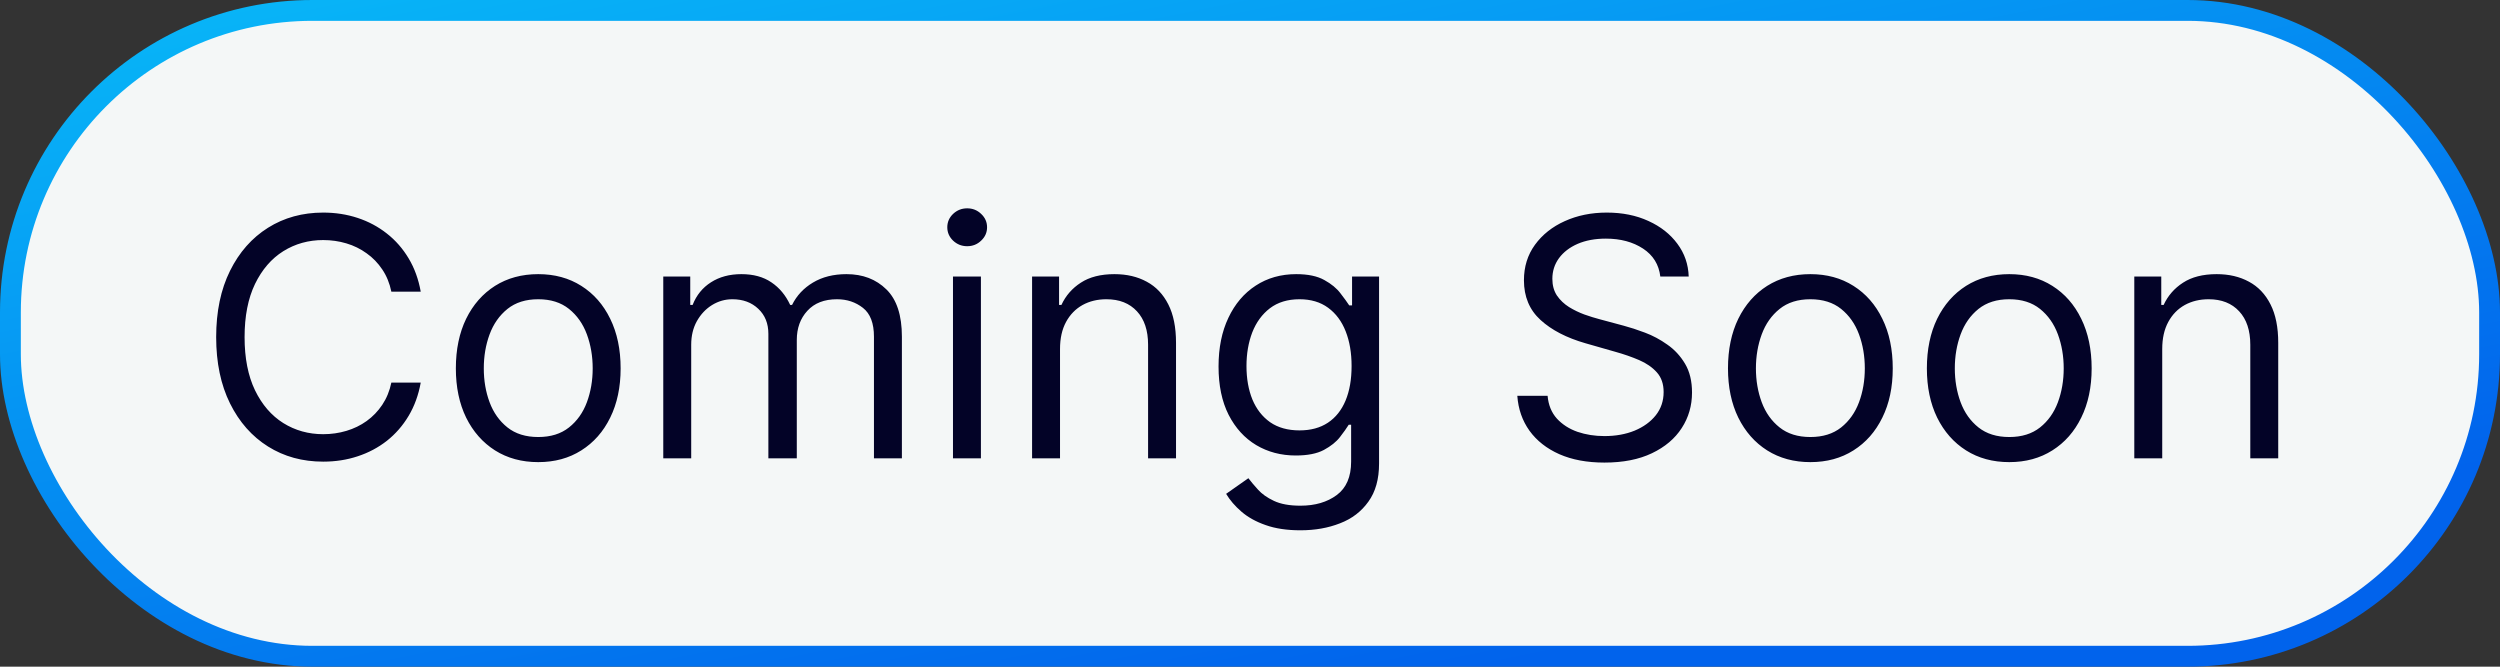
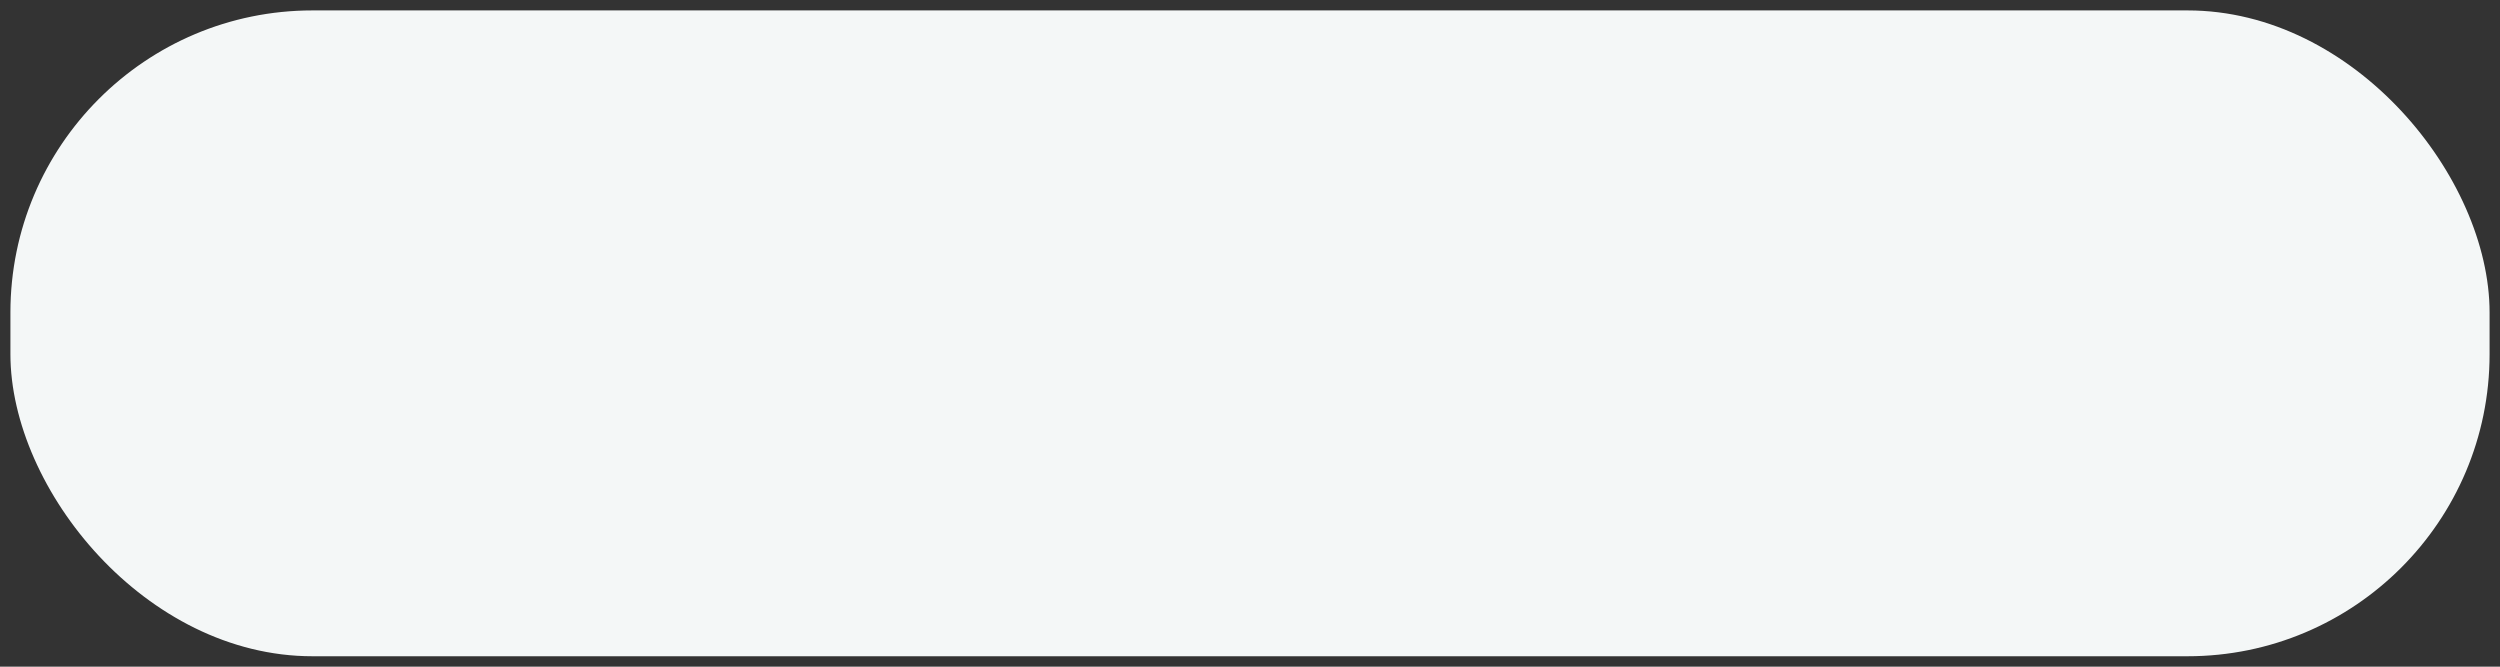
<svg xmlns="http://www.w3.org/2000/svg" width="120" height="32" viewBox="0 0 120 32" fill="none">
  <rect x="0" y="0" width="120" height="32" fill="#333333" stroke="none" />
  <rect x="0.5" y="0.5" width="119" height="31" rx="14.5" fill="#F4F7F7" />
-   <rect x="0.5" y="0.5" width="119" height="31" rx="14.5" stroke="url(#paint0_linear_1972_9283)" />
-   <path d="M20.195 14H18.785C18.702 13.595 18.556 13.239 18.348 12.932C18.143 12.625 17.893 12.367 17.598 12.159C17.306 11.947 16.983 11.788 16.626 11.682C16.27 11.576 15.899 11.523 15.513 11.523C14.808 11.523 14.17 11.701 13.598 12.057C13.03 12.413 12.577 12.938 12.24 13.631C11.907 14.324 11.74 15.174 11.74 16.182C11.74 17.189 11.907 18.04 12.24 18.733C12.577 19.426 13.03 19.951 13.598 20.307C14.17 20.663 14.808 20.841 15.513 20.841C15.899 20.841 16.27 20.788 16.626 20.682C16.983 20.576 17.306 20.419 17.598 20.21C17.893 19.998 18.143 19.739 18.348 19.432C18.556 19.121 18.702 18.765 18.785 18.364H20.195C20.088 18.958 19.895 19.491 19.615 19.96C19.335 20.43 18.986 20.829 18.57 21.159C18.153 21.485 17.685 21.733 17.166 21.903C16.651 22.074 16.1 22.159 15.513 22.159C14.52 22.159 13.638 21.917 12.865 21.432C12.092 20.947 11.484 20.258 11.041 19.364C10.598 18.47 10.376 17.409 10.376 16.182C10.376 14.954 10.598 13.894 11.041 13C11.484 12.106 12.092 11.417 12.865 10.932C13.638 10.447 14.52 10.204 15.513 10.204C16.1 10.204 16.651 10.29 17.166 10.46C17.685 10.631 18.153 10.881 18.57 11.21C18.986 11.536 19.335 11.934 19.615 12.403C19.895 12.869 20.088 13.402 20.195 14ZM25.835 22.182C25.047 22.182 24.356 21.994 23.761 21.619C23.171 21.244 22.708 20.72 22.375 20.046C22.046 19.371 21.881 18.583 21.881 17.682C21.881 16.773 22.046 15.979 22.375 15.301C22.708 14.623 23.171 14.097 23.761 13.722C24.356 13.347 25.047 13.159 25.835 13.159C26.623 13.159 27.312 13.347 27.903 13.722C28.498 14.097 28.96 14.623 29.29 15.301C29.623 15.979 29.79 16.773 29.79 17.682C29.79 18.583 29.623 19.371 29.29 20.046C28.96 20.72 28.498 21.244 27.903 21.619C27.312 21.994 26.623 22.182 25.835 22.182ZM25.835 20.977C26.434 20.977 26.926 20.824 27.312 20.517C27.699 20.21 27.985 19.807 28.171 19.307C28.356 18.807 28.449 18.265 28.449 17.682C28.449 17.099 28.356 16.555 28.171 16.051C27.985 15.547 27.699 15.14 27.312 14.829C26.926 14.519 26.434 14.364 25.835 14.364C25.237 14.364 24.744 14.519 24.358 14.829C23.972 15.14 23.686 15.547 23.5 16.051C23.314 16.555 23.222 17.099 23.222 17.682C23.222 18.265 23.314 18.807 23.5 19.307C23.686 19.807 23.972 20.21 24.358 20.517C24.744 20.824 25.237 20.977 25.835 20.977ZM31.837 22V13.273H33.132V14.636H33.246C33.428 14.171 33.721 13.809 34.126 13.551C34.532 13.29 35.019 13.159 35.587 13.159C36.162 13.159 36.642 13.29 37.024 13.551C37.41 13.809 37.712 14.171 37.928 14.636H38.019C38.242 14.186 38.577 13.828 39.024 13.562C39.471 13.294 40.007 13.159 40.632 13.159C41.412 13.159 42.051 13.403 42.547 13.892C43.043 14.377 43.291 15.133 43.291 16.159V22H41.95V16.159C41.95 15.515 41.774 15.055 41.422 14.778C41.07 14.502 40.655 14.364 40.178 14.364C39.564 14.364 39.089 14.549 38.751 14.921C38.414 15.288 38.246 15.754 38.246 16.318V22H36.882V16.023C36.882 15.527 36.721 15.127 36.399 14.824C36.077 14.517 35.662 14.364 35.155 14.364C34.806 14.364 34.481 14.456 34.178 14.642C33.878 14.828 33.636 15.085 33.45 15.415C33.269 15.741 33.178 16.117 33.178 16.546V22H31.837ZM45.743 22V13.273H47.084V22H45.743ZM46.425 11.818C46.163 11.818 45.938 11.729 45.749 11.551C45.563 11.373 45.47 11.159 45.47 10.909C45.47 10.659 45.563 10.445 45.749 10.267C45.938 10.089 46.163 10 46.425 10C46.686 10 46.91 10.089 47.095 10.267C47.285 10.445 47.379 10.659 47.379 10.909C47.379 11.159 47.285 11.373 47.095 11.551C46.91 11.729 46.686 11.818 46.425 11.818ZM50.881 16.75V22H49.54V13.273H50.835V14.636H50.949C51.153 14.193 51.464 13.837 51.881 13.568C52.297 13.296 52.835 13.159 53.494 13.159C54.085 13.159 54.602 13.28 55.045 13.523C55.489 13.761 55.833 14.125 56.08 14.614C56.326 15.098 56.449 15.712 56.449 16.454V22H55.108V16.546C55.108 15.86 54.93 15.326 54.574 14.943C54.218 14.557 53.729 14.364 53.108 14.364C52.68 14.364 52.297 14.456 51.96 14.642C51.627 14.828 51.364 15.098 51.17 15.454C50.977 15.811 50.881 16.242 50.881 16.75ZM62.422 25.454C61.774 25.454 61.217 25.371 60.751 25.204C60.285 25.042 59.897 24.826 59.587 24.557C59.28 24.292 59.035 24.008 58.854 23.704L59.922 22.954C60.043 23.114 60.197 23.296 60.382 23.5C60.568 23.708 60.822 23.888 61.144 24.04C61.469 24.195 61.895 24.273 62.422 24.273C63.126 24.273 63.708 24.102 64.166 23.761C64.624 23.421 64.854 22.886 64.854 22.159V20.386H64.74C64.642 20.546 64.501 20.742 64.32 20.977C64.142 21.208 63.884 21.415 63.547 21.597C63.214 21.775 62.763 21.864 62.195 21.864C61.49 21.864 60.858 21.697 60.297 21.364C59.74 21.03 59.299 20.546 58.973 19.909C58.651 19.273 58.49 18.5 58.49 17.591C58.49 16.697 58.647 15.919 58.962 15.256C59.276 14.589 59.714 14.074 60.274 13.71C60.835 13.343 61.483 13.159 62.217 13.159C62.785 13.159 63.236 13.254 63.57 13.443C63.907 13.629 64.164 13.841 64.342 14.079C64.524 14.314 64.664 14.508 64.763 14.659H64.899V13.273H66.195V22.25C66.195 23 66.024 23.61 65.683 24.079C65.346 24.553 64.892 24.9 64.32 25.119C63.751 25.343 63.119 25.454 62.422 25.454ZM62.376 20.659C62.914 20.659 63.369 20.536 63.74 20.29C64.111 20.044 64.394 19.689 64.587 19.227C64.78 18.765 64.876 18.212 64.876 17.568C64.876 16.939 64.782 16.384 64.592 15.903C64.403 15.422 64.123 15.046 63.751 14.773C63.38 14.5 62.922 14.364 62.376 14.364C61.808 14.364 61.335 14.508 60.956 14.796C60.581 15.083 60.299 15.47 60.109 15.954C59.924 16.439 59.831 16.977 59.831 17.568C59.831 18.174 59.926 18.71 60.115 19.176C60.308 19.638 60.592 20.002 60.967 20.267C61.346 20.528 61.816 20.659 62.376 20.659ZM79.695 13.273C79.626 12.697 79.35 12.25 78.865 11.932C78.38 11.614 77.785 11.454 77.081 11.454C76.566 11.454 76.115 11.538 75.729 11.704C75.346 11.871 75.047 12.1 74.831 12.392C74.619 12.684 74.513 13.015 74.513 13.386C74.513 13.697 74.587 13.964 74.734 14.188C74.886 14.407 75.079 14.591 75.314 14.739C75.549 14.883 75.795 15.002 76.053 15.097C76.31 15.188 76.547 15.261 76.763 15.318L77.945 15.636C78.248 15.716 78.585 15.826 78.956 15.966C79.331 16.106 79.689 16.297 80.03 16.54C80.374 16.778 80.659 17.085 80.882 17.46C81.106 17.835 81.217 18.296 81.217 18.841C81.217 19.47 81.053 20.038 80.723 20.546C80.397 21.053 79.92 21.456 79.291 21.756C78.666 22.055 77.907 22.204 77.013 22.204C76.18 22.204 75.458 22.07 74.848 21.801C74.242 21.532 73.765 21.157 73.416 20.676C73.072 20.195 72.876 19.636 72.831 19H74.285C74.323 19.439 74.471 19.803 74.729 20.091C74.99 20.375 75.32 20.587 75.717 20.727C76.119 20.864 76.551 20.932 77.013 20.932C77.551 20.932 78.034 20.845 78.462 20.671C78.89 20.492 79.229 20.246 79.479 19.932C79.729 19.614 79.854 19.242 79.854 18.818C79.854 18.432 79.746 18.117 79.53 17.875C79.314 17.633 79.03 17.436 78.678 17.284C78.325 17.133 77.945 17 77.535 16.886L76.104 16.477C75.195 16.216 74.475 15.843 73.945 15.358C73.414 14.873 73.149 14.239 73.149 13.454C73.149 12.803 73.325 12.235 73.678 11.75C74.034 11.261 74.511 10.883 75.109 10.614C75.712 10.341 76.384 10.204 77.126 10.204C77.876 10.204 78.543 10.339 79.126 10.608C79.71 10.873 80.172 11.237 80.513 11.699C80.858 12.161 81.039 12.686 81.058 13.273H79.695ZM86.898 22.182C86.11 22.182 85.419 21.994 84.824 21.619C84.233 21.244 83.771 20.72 83.438 20.046C83.108 19.371 82.943 18.583 82.943 17.682C82.943 16.773 83.108 15.979 83.438 15.301C83.771 14.623 84.233 14.097 84.824 13.722C85.419 13.347 86.11 13.159 86.898 13.159C87.686 13.159 88.375 13.347 88.966 13.722C89.561 14.097 90.023 14.623 90.352 15.301C90.686 15.979 90.852 16.773 90.852 17.682C90.852 18.583 90.686 19.371 90.352 20.046C90.023 20.72 89.561 21.244 88.966 21.619C88.375 21.994 87.686 22.182 86.898 22.182ZM86.898 20.977C87.496 20.977 87.989 20.824 88.375 20.517C88.761 20.21 89.047 19.807 89.233 19.307C89.419 18.807 89.511 18.265 89.511 17.682C89.511 17.099 89.419 16.555 89.233 16.051C89.047 15.547 88.761 15.14 88.375 14.829C87.989 14.519 87.496 14.364 86.898 14.364C86.299 14.364 85.807 14.519 85.421 14.829C85.034 15.14 84.748 15.547 84.562 16.051C84.377 16.555 84.284 17.099 84.284 17.682C84.284 18.265 84.377 18.807 84.562 19.307C84.748 19.807 85.034 20.21 85.421 20.517C85.807 20.824 86.299 20.977 86.898 20.977ZM96.445 22.182C95.657 22.182 94.965 21.994 94.371 21.619C93.78 21.244 93.318 20.72 92.984 20.046C92.655 19.371 92.49 18.583 92.49 17.682C92.49 16.773 92.655 15.979 92.984 15.301C93.318 14.623 93.78 14.097 94.371 13.722C94.965 13.347 95.657 13.159 96.445 13.159C97.233 13.159 97.922 13.347 98.513 13.722C99.108 14.097 99.57 14.623 99.899 15.301C100.232 15.979 100.399 16.773 100.399 17.682C100.399 18.583 100.232 19.371 99.899 20.046C99.57 20.72 99.108 21.244 98.513 21.619C97.922 21.994 97.233 22.182 96.445 22.182ZM96.445 20.977C97.043 20.977 97.535 20.824 97.922 20.517C98.308 20.21 98.594 19.807 98.78 19.307C98.965 18.807 99.058 18.265 99.058 17.682C99.058 17.099 98.965 16.555 98.78 16.051C98.594 15.547 98.308 15.14 97.922 14.829C97.535 14.519 97.043 14.364 96.445 14.364C95.846 14.364 95.354 14.519 94.967 14.829C94.581 15.14 94.295 15.547 94.109 16.051C93.924 16.555 93.831 17.099 93.831 17.682C93.831 18.265 93.924 18.807 94.109 19.307C94.295 19.807 94.581 20.21 94.967 20.517C95.354 20.824 95.846 20.977 96.445 20.977ZM103.787 16.75V22H102.446V13.273H103.741V14.636H103.855C104.06 14.193 104.37 13.837 104.787 13.568C105.204 13.296 105.741 13.159 106.401 13.159C106.991 13.159 107.509 13.28 107.952 13.523C108.395 13.761 108.74 14.125 108.986 14.614C109.232 15.098 109.355 15.712 109.355 16.454V22H108.014V16.546C108.014 15.86 107.836 15.326 107.48 14.943C107.124 14.557 106.635 14.364 106.014 14.364C105.586 14.364 105.204 14.456 104.866 14.642C104.533 14.828 104.27 15.098 104.077 15.454C103.884 15.811 103.787 16.242 103.787 16.75Z" fill="#030327" />
  <defs>
    <linearGradient id="paint0_linear_1972_9283" x1="3.79024e-06" y1="-6" x2="13.311" y2="59.48" gradientUnits="userSpaceOnUse">
      <stop stop-color="#09C4F9" />
      <stop offset="0.771" stop-color="#0163EC" />
    </linearGradient>
  </defs>
</svg>